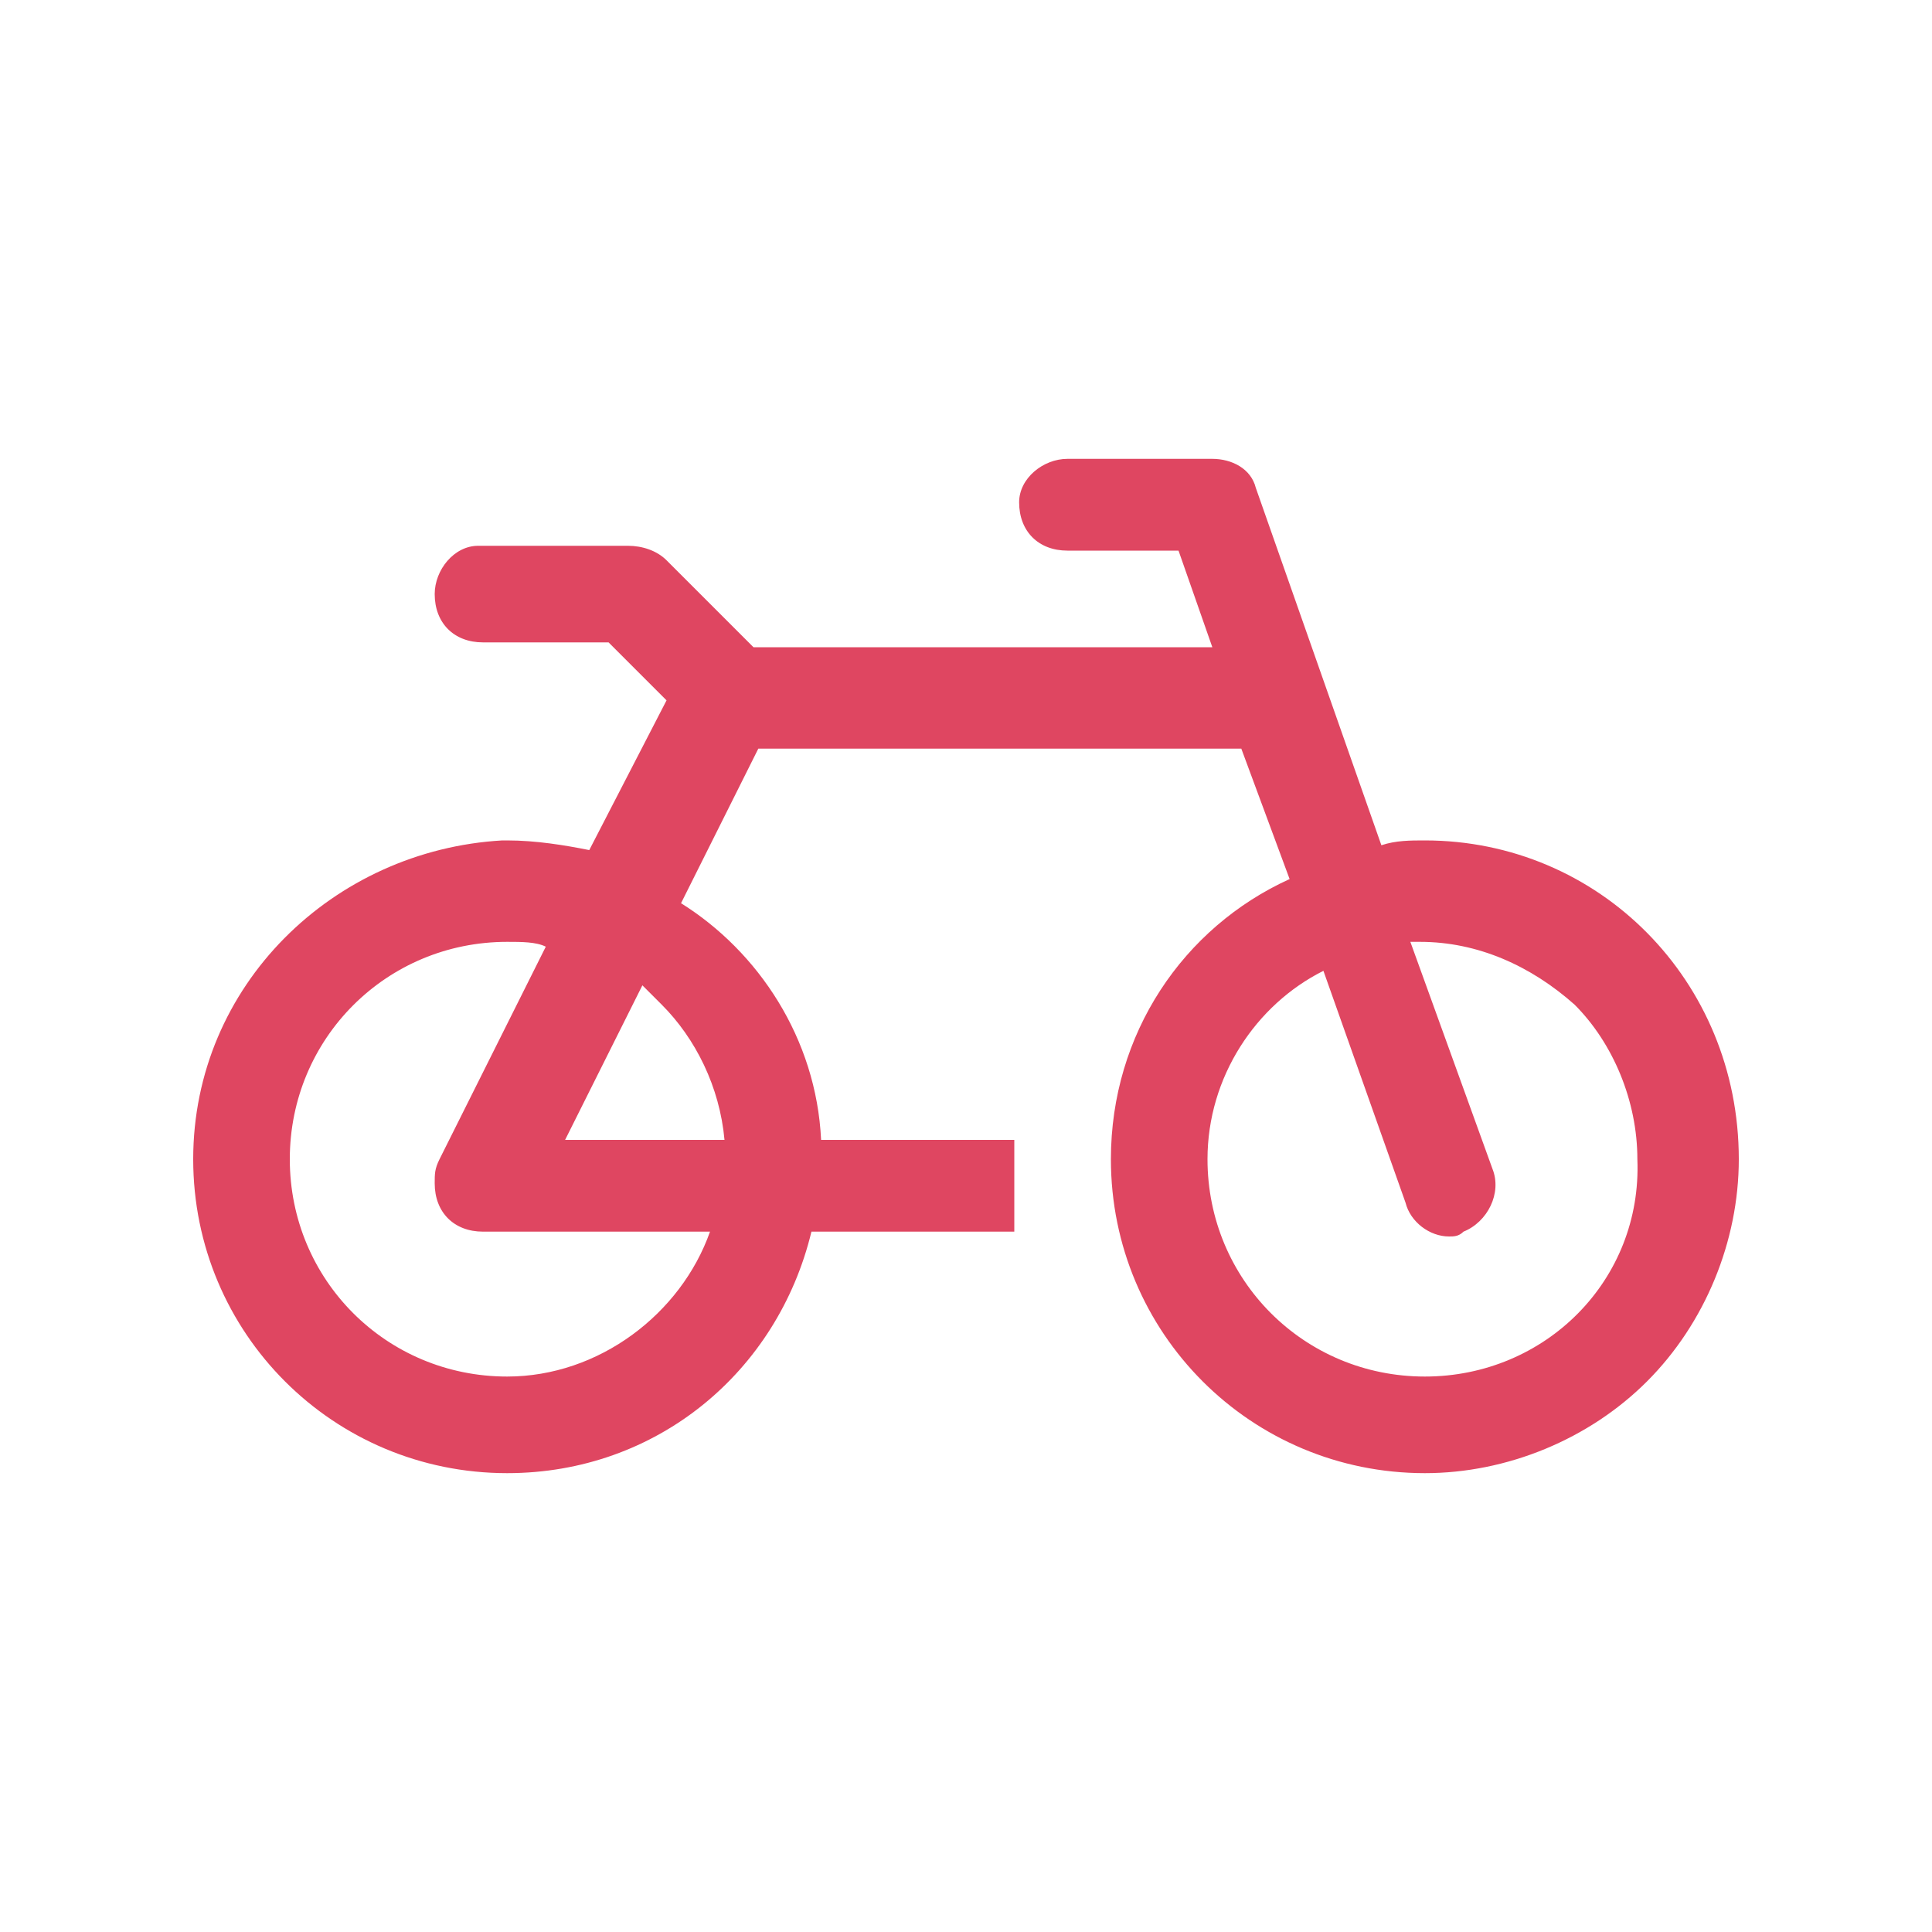
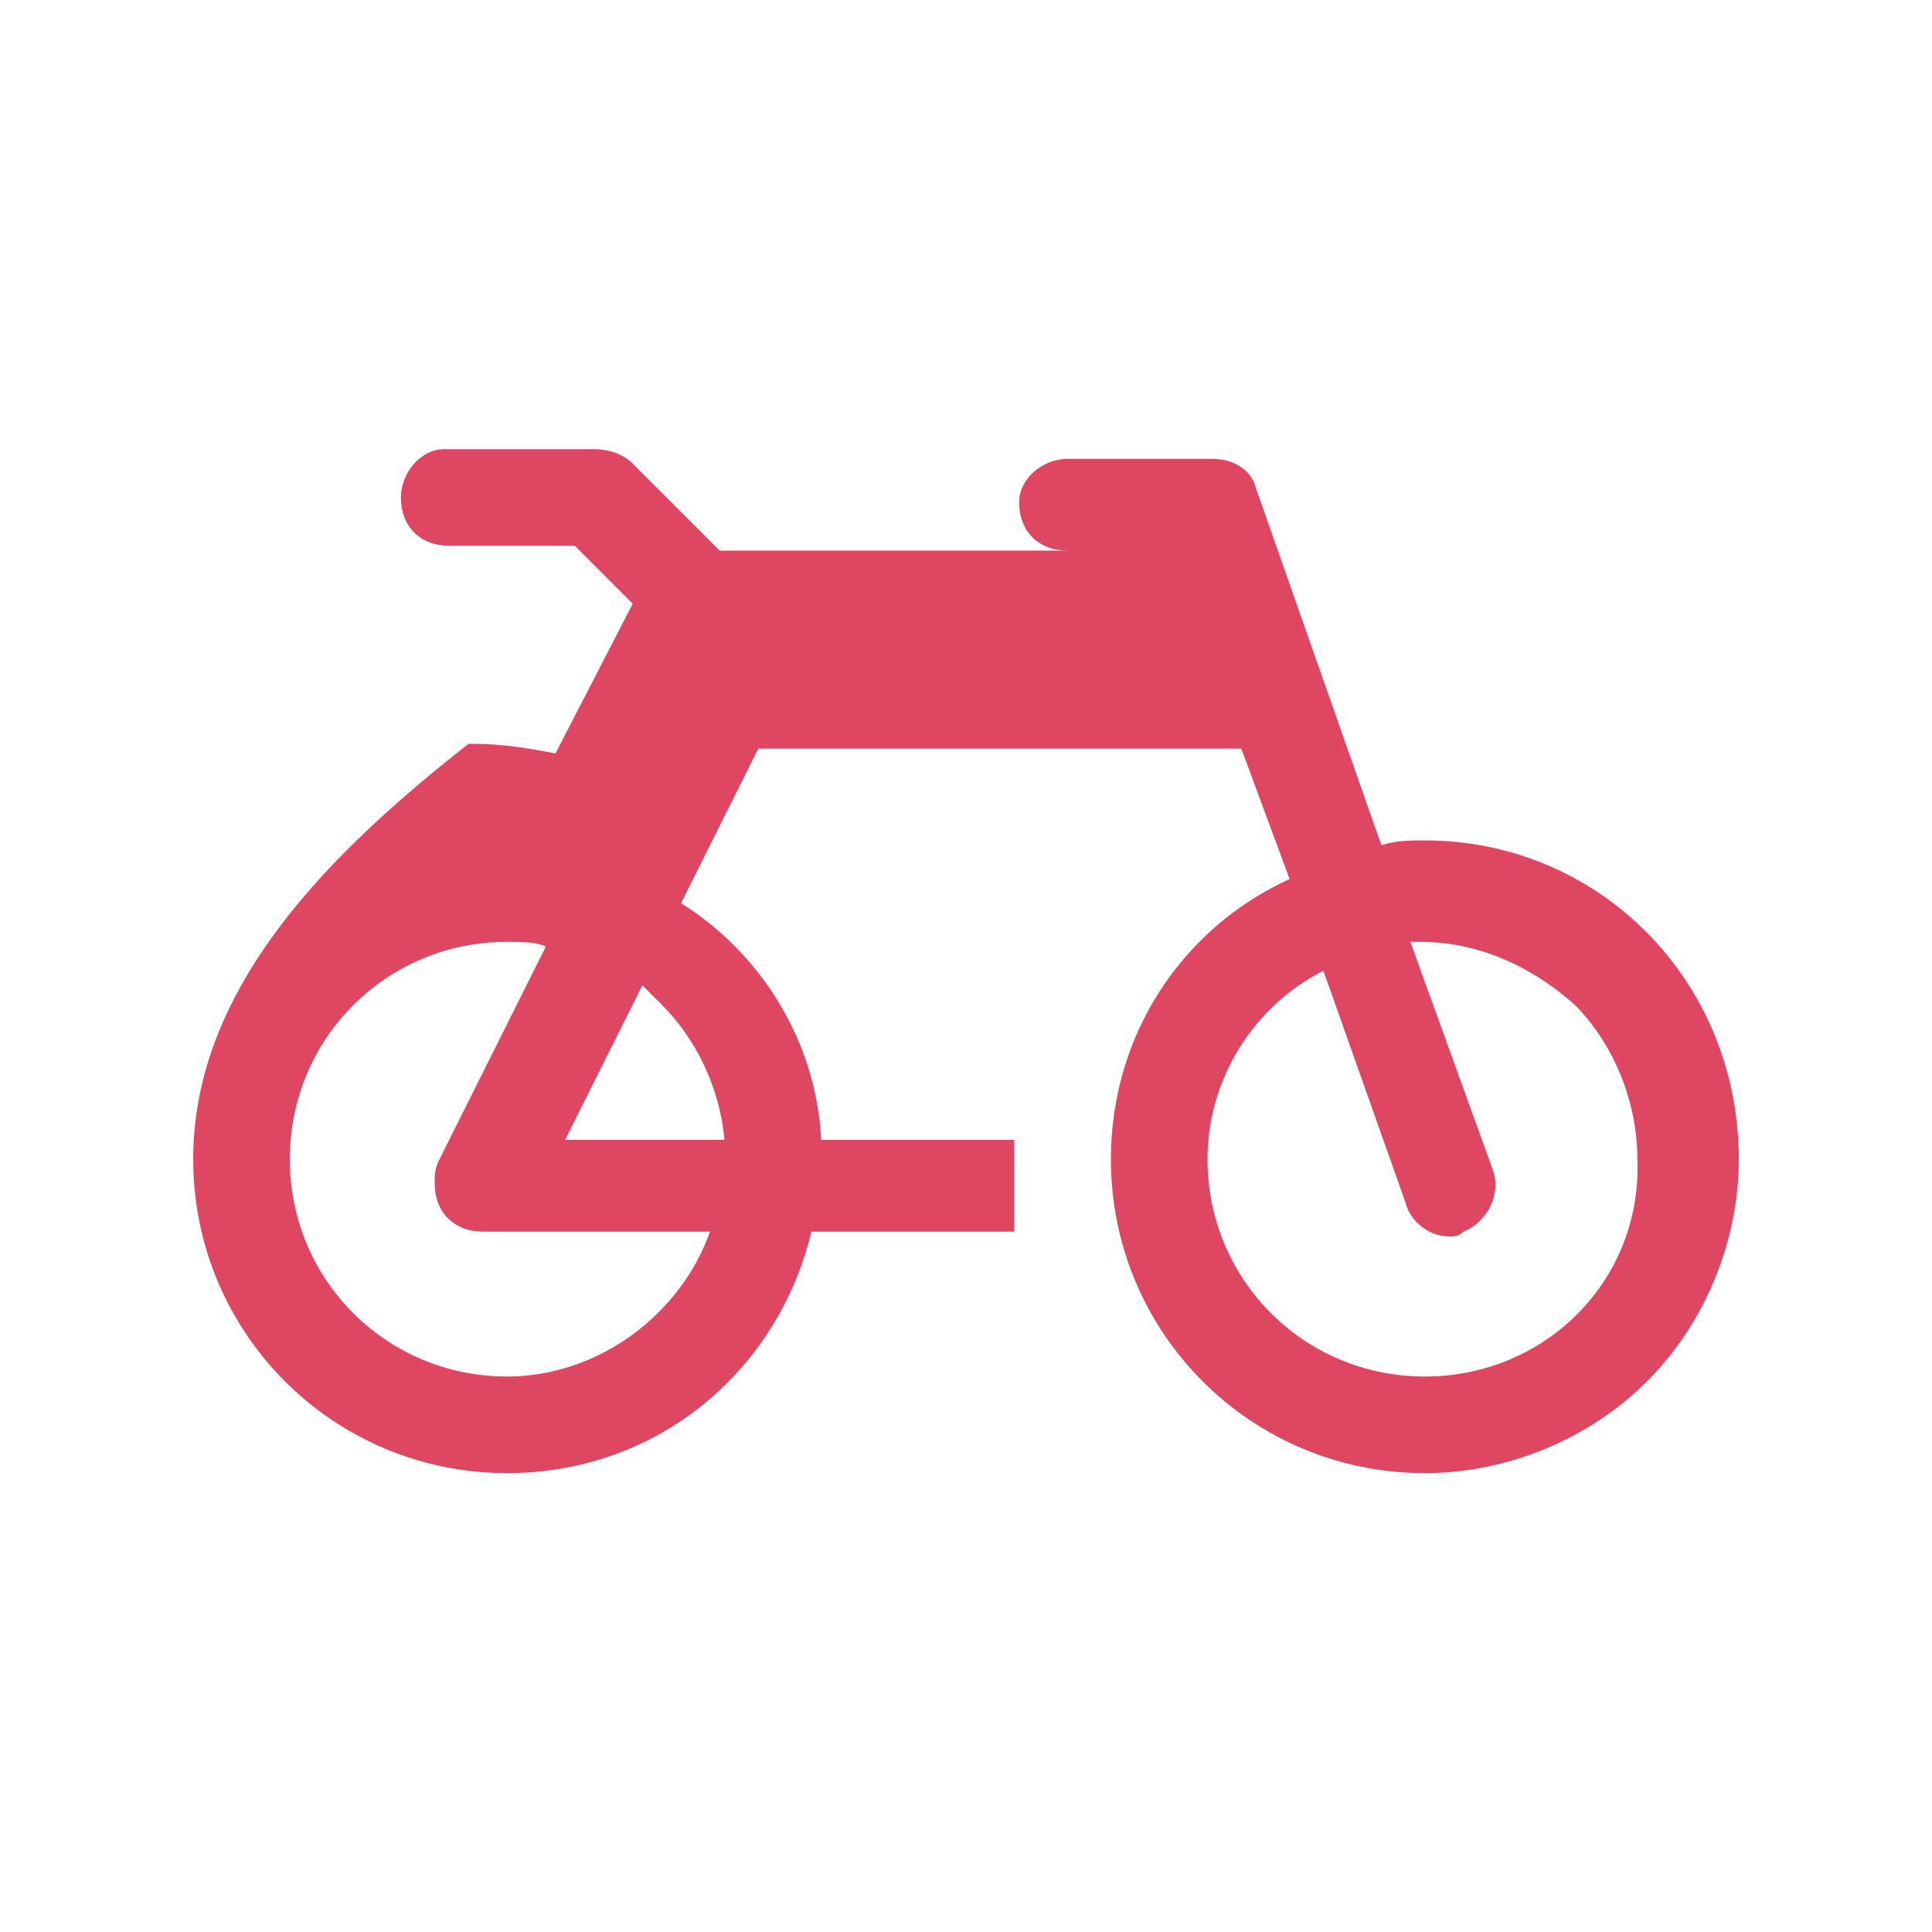
<svg xmlns="http://www.w3.org/2000/svg" version="1.1" id="グループ_17525" x="0px" y="0px" viewBox="0 0 40 40" style="enable-background:new 0 0 40 40;" xml:space="preserve">
  <style type="text/css">
	.st0{fill:#DF4661;}
</style>
-   <path class="st0" d="M29.5,17.4c-0.3,0-0.6,0-0.9,0.1l-2.6-7.4c-0.1-0.4-0.5-0.6-0.9-0.6h-3c-0.5,0-1,0.4-1,0.9c0,0.6,0.4,1,1,1h2.3  l0.7,2h-9.5l-1.8-1.8c-0.2-0.2-0.5-0.3-0.8-0.3h-3c0,0-0.1,0-0.1,0c-0.5,0-0.9,0.5-0.9,1c0,0.6,0.4,1,1,1h2.6l1.2,1.2l-1.6,3.1  c-0.5-0.1-1.1-0.2-1.7-0.2c0,0-0.1,0-0.1,0C6.9,17.6,4,20.4,4,24c0,3.6,2.9,6.5,6.5,6.5c3.1,0,5.6-2.1,6.3-5H21v-1.9h-4  c-0.1-2.1-1.3-3.9-2.9-4.9l1.6-3.2h10l1,2.7C24.5,19.2,23,21.4,23,24c0,3.6,2.9,6.5,6.5,6.5c1.7,0,3.4-0.7,4.6-1.9  c1.2-1.2,1.9-2.9,1.9-4.6C36,20.3,33.1,17.4,29.5,17.4z M10.5,28.5C8,28.5,6,26.5,6,24c0-2.5,2-4.5,4.5-4.5c0.3,0,0.6,0,0.8,0.1  L9.1,24C9,24.2,9,24.3,9,24.5c0,0.6,0.4,1,1,1h4.7C14.1,27.2,12.4,28.5,10.5,28.5z M13.7,20.8c0.7,0.7,1.2,1.7,1.3,2.8h-3.3l1.6-3.2  C13.4,20.5,13.5,20.6,13.7,20.8z M29.5,28.5c-2.5,0-4.5-2-4.5-4.5c0-1.7,1-3.2,2.4-3.9l1.7,4.8c0.1,0.4,0.5,0.7,0.9,0.7  c0.1,0,0.2,0,0.3-0.1c0.5-0.2,0.8-0.8,0.6-1.3l-1.7-4.7c0.1,0,0.1,0,0.2,0c1.2,0,2.3,0.5,3.2,1.3c0.8,0.8,1.3,2,1.3,3.2  C34,26.5,32,28.5,29.5,28.5z" />
+   <path class="st0" d="M29.5,17.4c-0.3,0-0.6,0-0.9,0.1l-2.6-7.4c-0.1-0.4-0.5-0.6-0.9-0.6h-3c-0.5,0-1,0.4-1,0.9c0,0.6,0.4,1,1,1h2.3  h-9.5l-1.8-1.8c-0.2-0.2-0.5-0.3-0.8-0.3h-3c0,0-0.1,0-0.1,0c-0.5,0-0.9,0.5-0.9,1c0,0.6,0.4,1,1,1h2.6l1.2,1.2l-1.6,3.1  c-0.5-0.1-1.1-0.2-1.7-0.2c0,0-0.1,0-0.1,0C6.9,17.6,4,20.4,4,24c0,3.6,2.9,6.5,6.5,6.5c3.1,0,5.6-2.1,6.3-5H21v-1.9h-4  c-0.1-2.1-1.3-3.9-2.9-4.9l1.6-3.2h10l1,2.7C24.5,19.2,23,21.4,23,24c0,3.6,2.9,6.5,6.5,6.5c1.7,0,3.4-0.7,4.6-1.9  c1.2-1.2,1.9-2.9,1.9-4.6C36,20.3,33.1,17.4,29.5,17.4z M10.5,28.5C8,28.5,6,26.5,6,24c0-2.5,2-4.5,4.5-4.5c0.3,0,0.6,0,0.8,0.1  L9.1,24C9,24.2,9,24.3,9,24.5c0,0.6,0.4,1,1,1h4.7C14.1,27.2,12.4,28.5,10.5,28.5z M13.7,20.8c0.7,0.7,1.2,1.7,1.3,2.8h-3.3l1.6-3.2  C13.4,20.5,13.5,20.6,13.7,20.8z M29.5,28.5c-2.5,0-4.5-2-4.5-4.5c0-1.7,1-3.2,2.4-3.9l1.7,4.8c0.1,0.4,0.5,0.7,0.9,0.7  c0.1,0,0.2,0,0.3-0.1c0.5-0.2,0.8-0.8,0.6-1.3l-1.7-4.7c0.1,0,0.1,0,0.2,0c1.2,0,2.3,0.5,3.2,1.3c0.8,0.8,1.3,2,1.3,3.2  C34,26.5,32,28.5,29.5,28.5z" />
</svg>